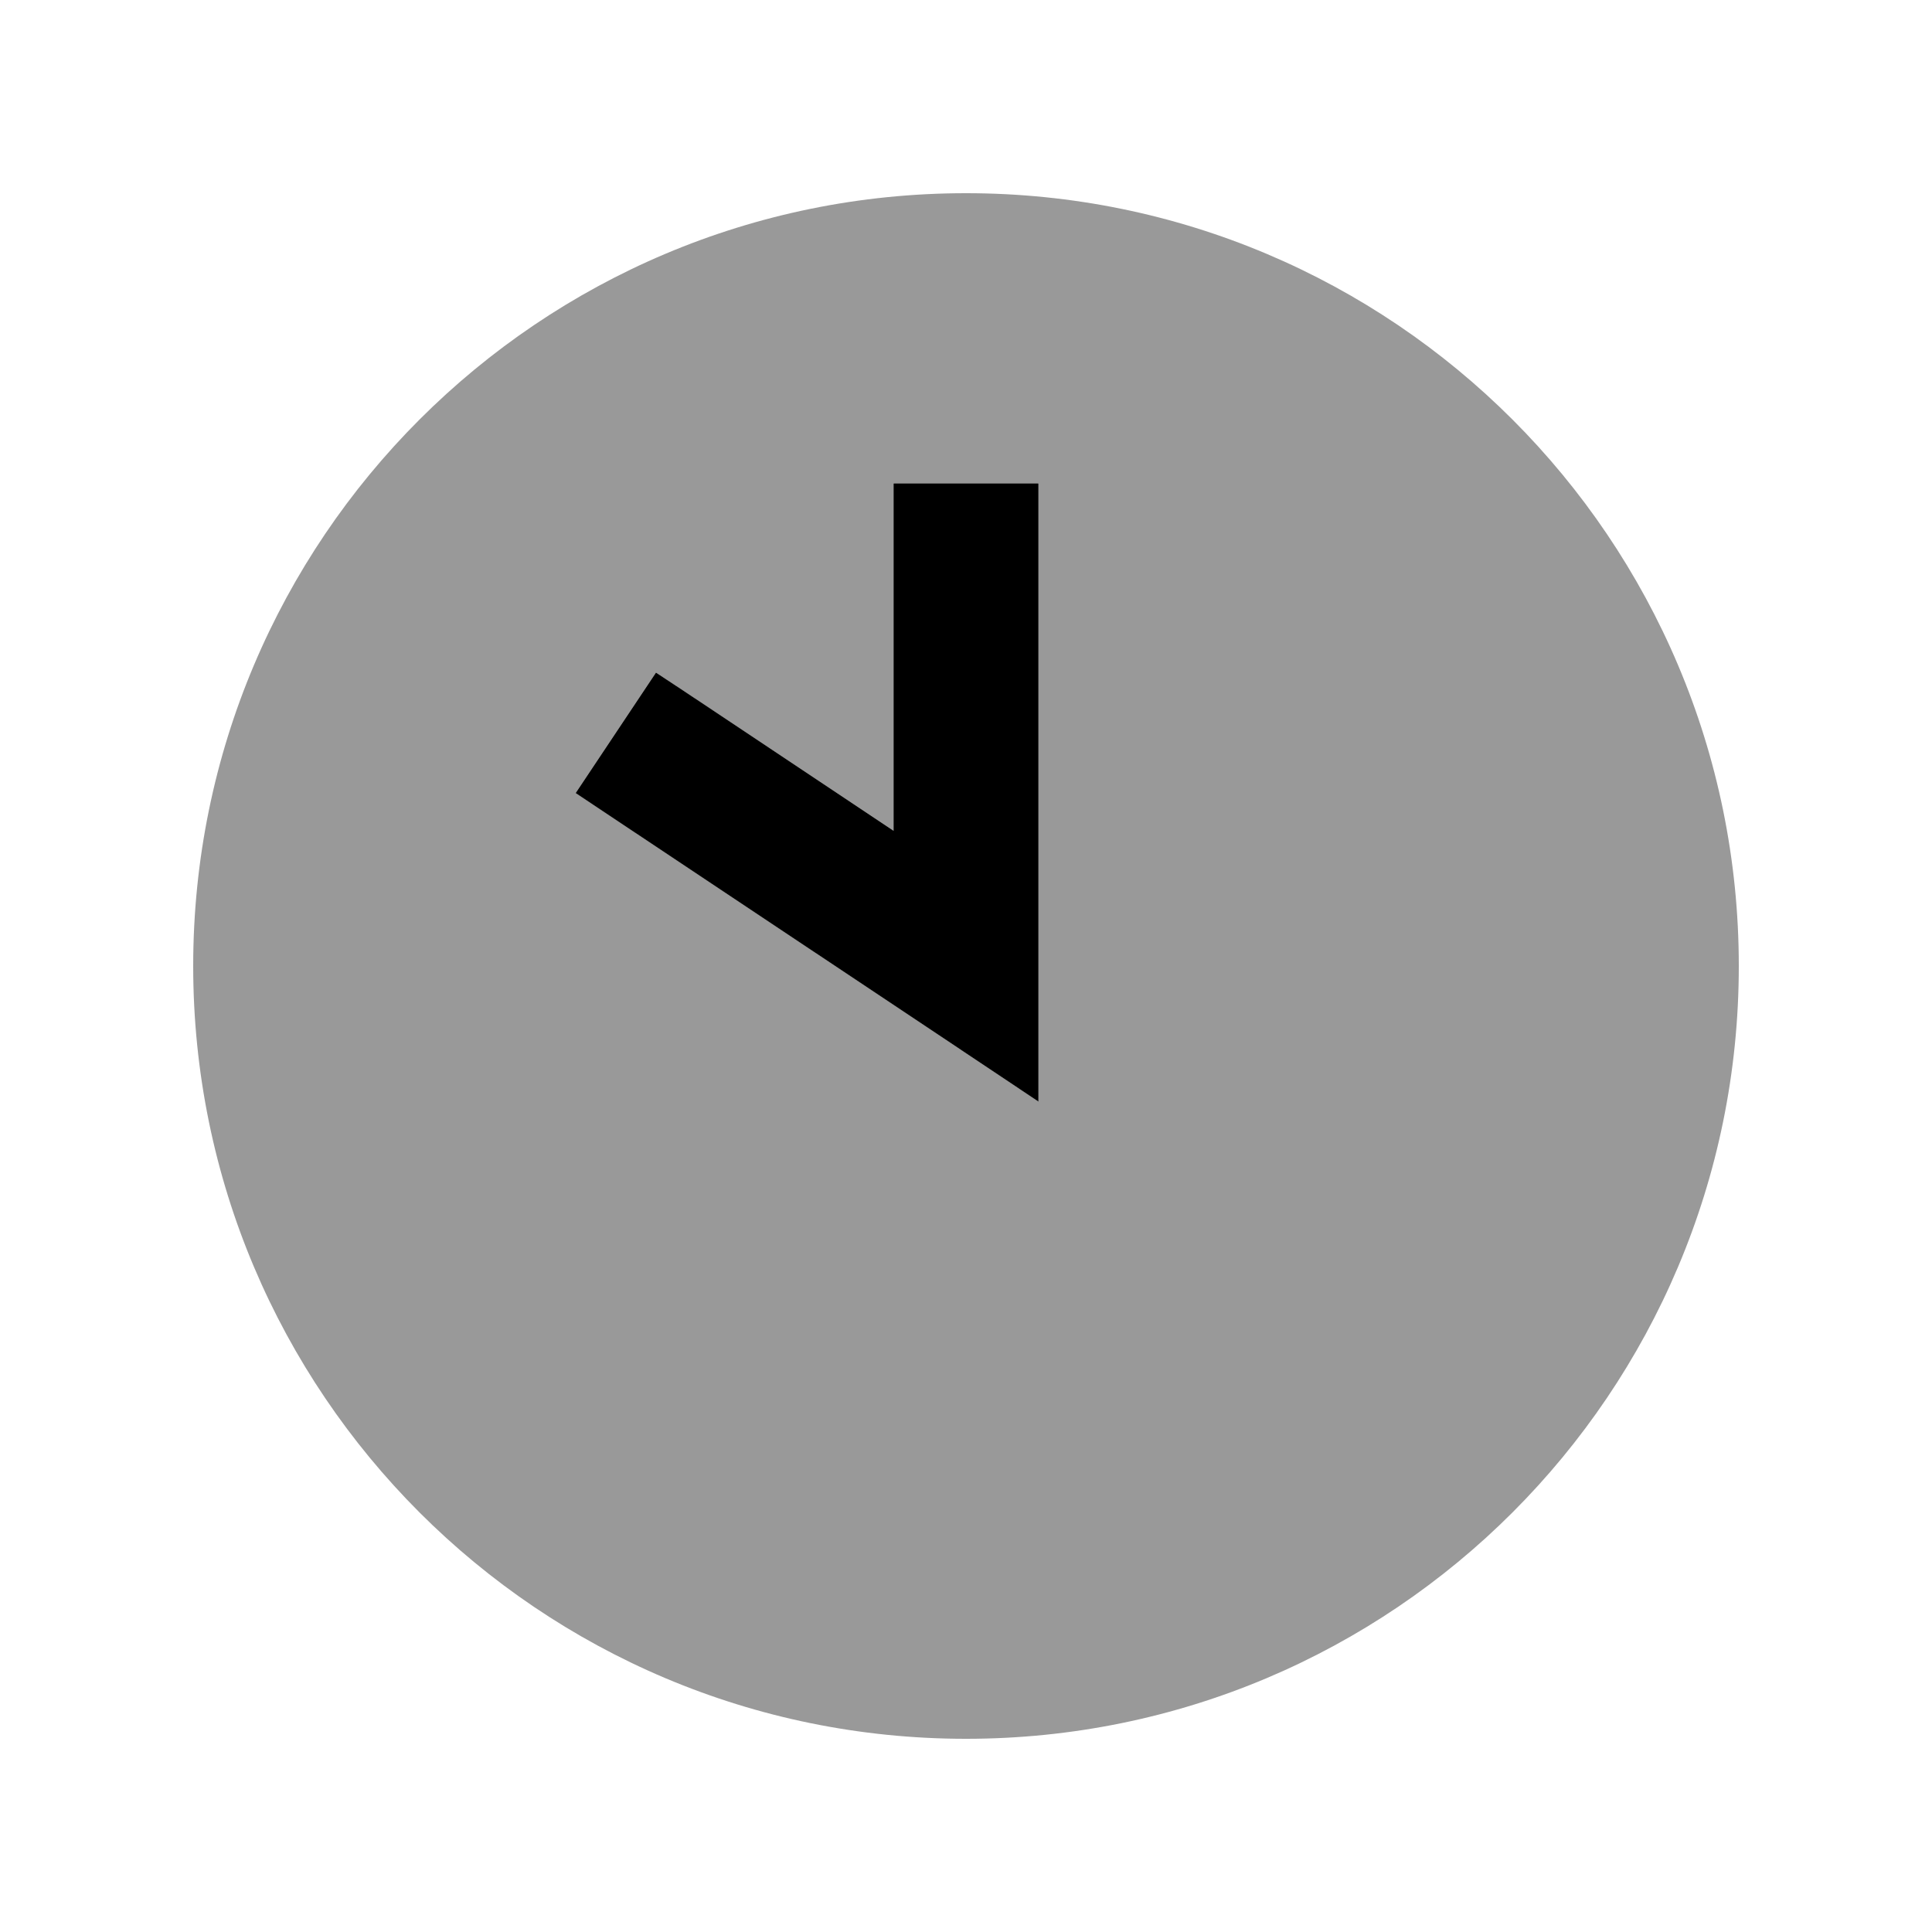
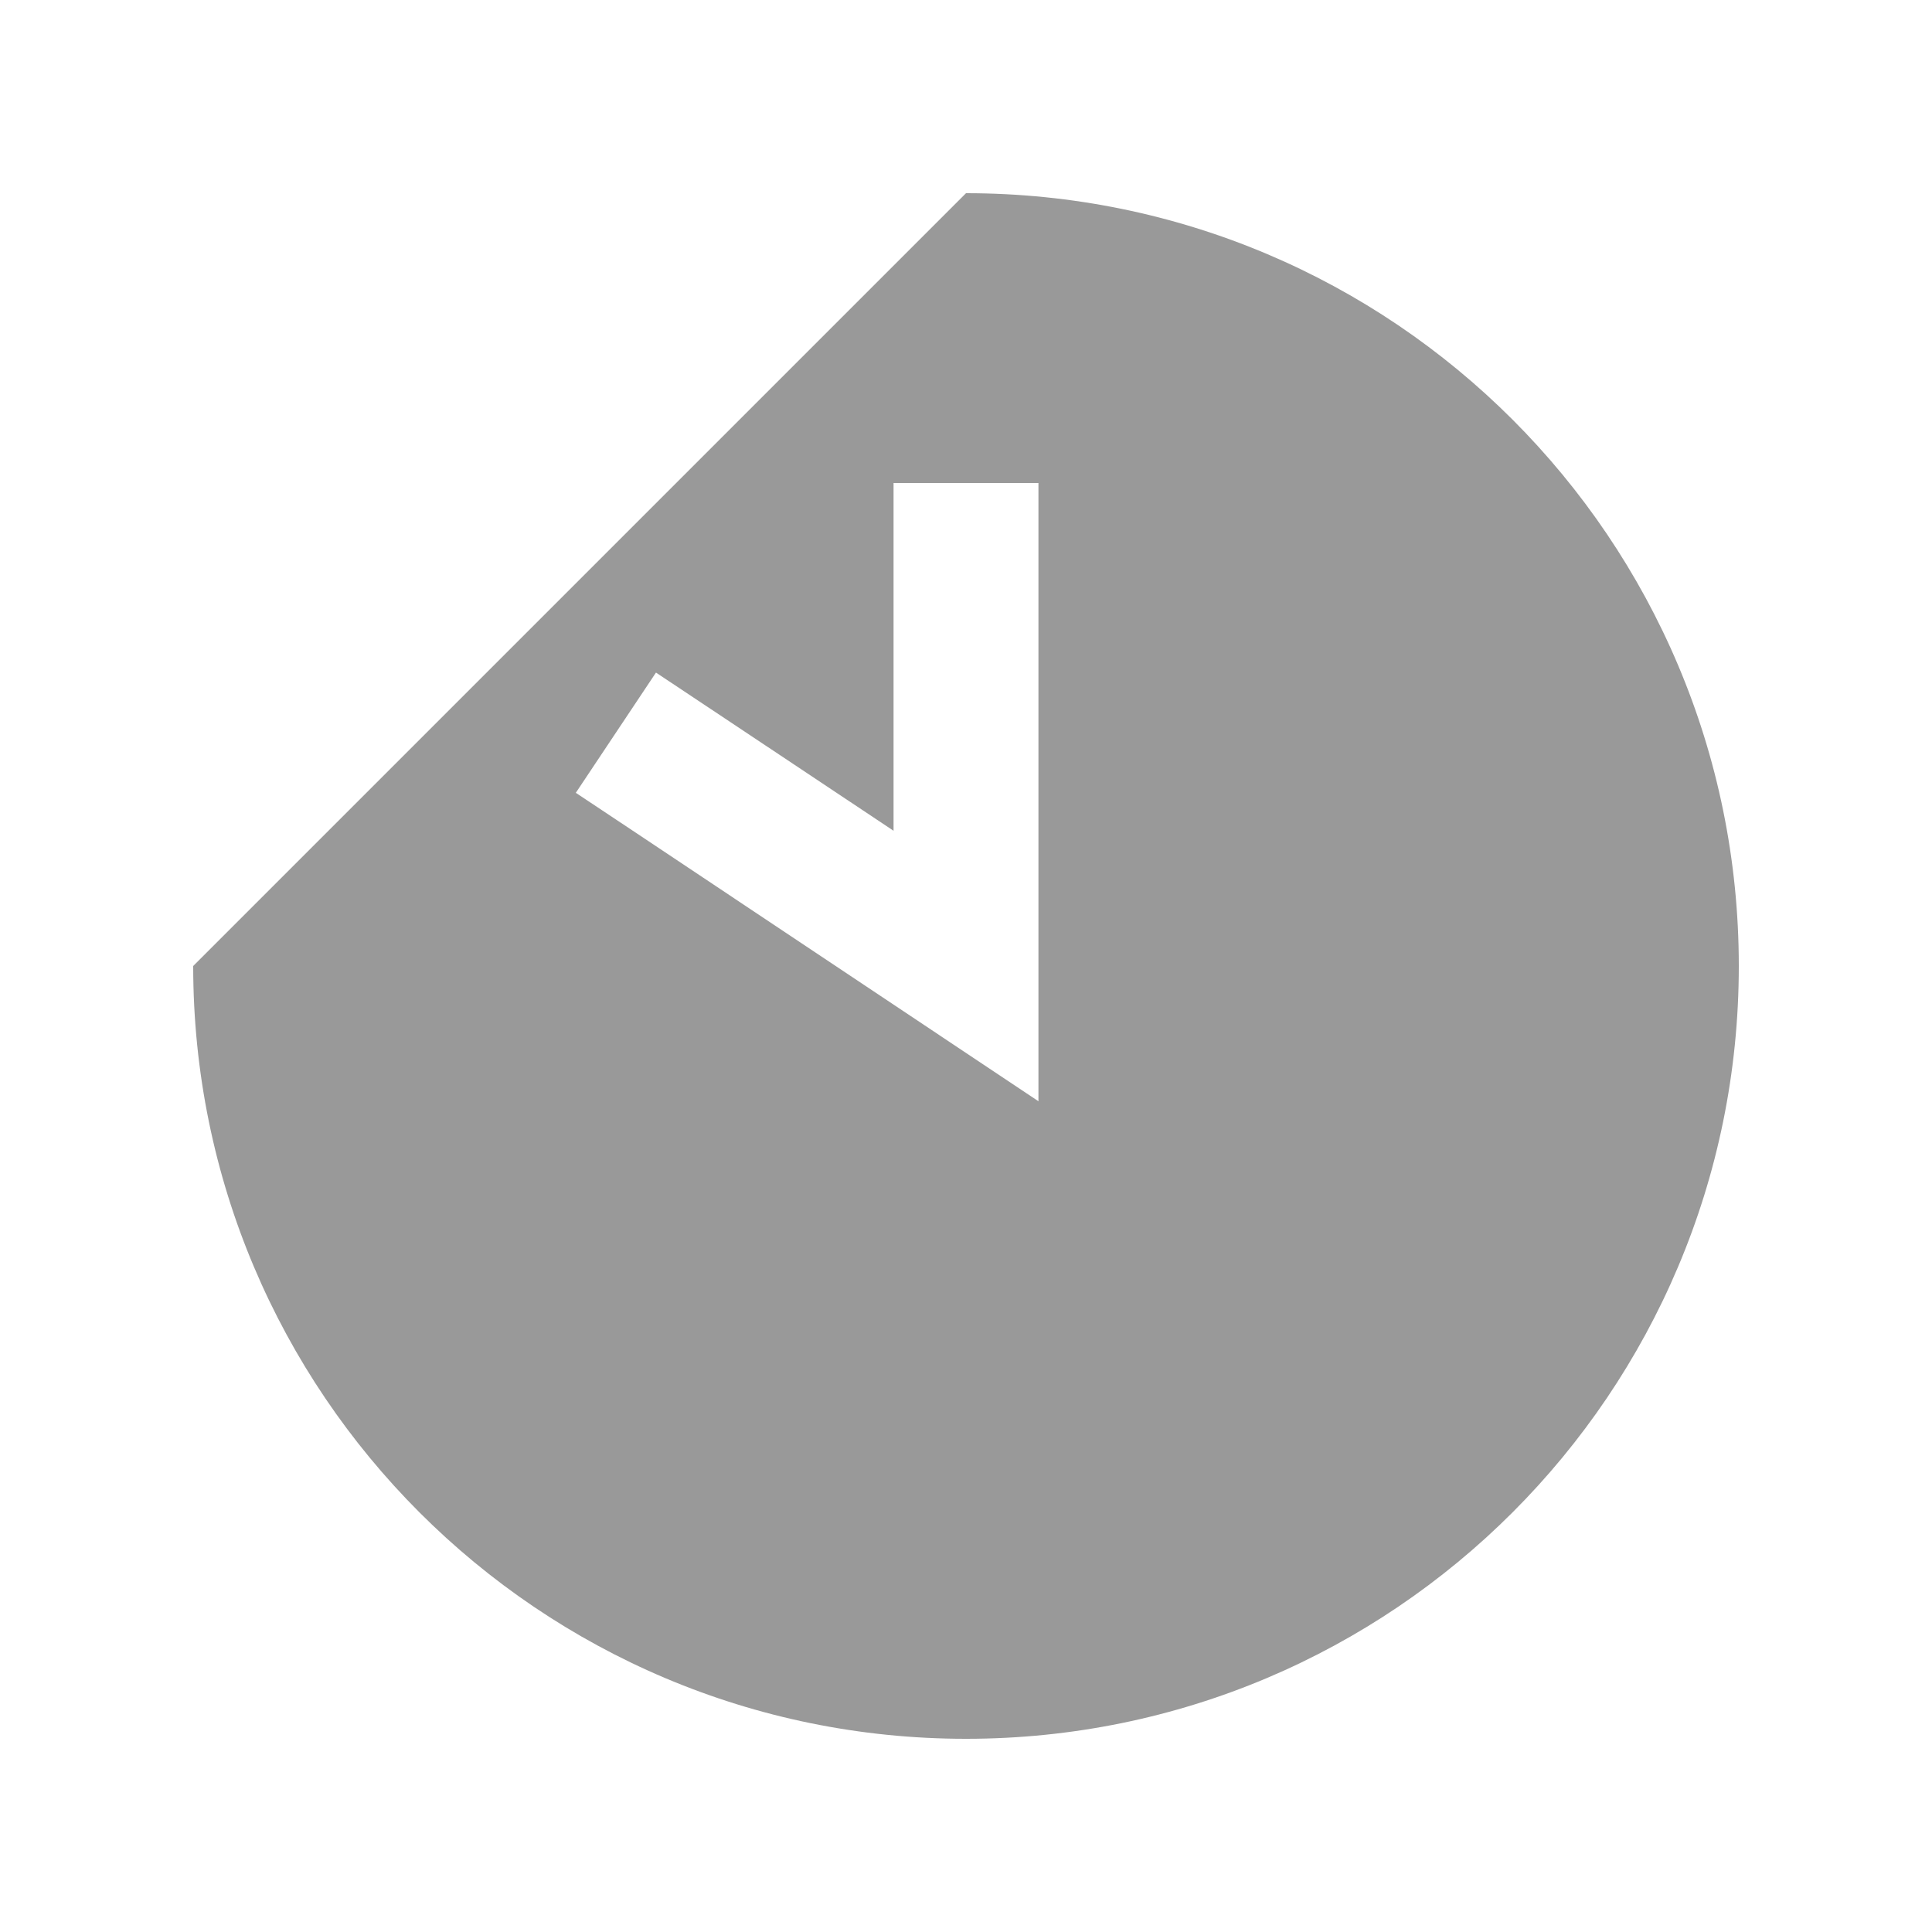
<svg xmlns="http://www.w3.org/2000/svg" viewBox="0 0 640 640">
-   <path opacity=".4" fill="currentColor" d="M64 320C64 461.4 178.6 576 320 576C461.4 576 576 461.4 576 320C576 178.6 461.4 64 320 64C178.6 64 64 178.6 64 320zM190.7 262.7L217.3 222.8C224.2 227.4 250.4 244.8 296 275.2L296 160L344 160L344 364.8C328.9 354.7 284.5 325.1 210.7 275.9L190.7 262.6z" />
-   <path fill="currentColor" d="M296 160L296 275.2C250.4 244.8 224.2 227.3 217.3 222.8L190.7 262.7C191.3 263.1 230 288.9 306.7 340L344 364.9L344 160.1L296 160.1z" />
+   <path opacity=".4" fill="currentColor" d="M64 320C64 461.4 178.6 576 320 576C461.4 576 576 461.4 576 320C576 178.6 461.4 64 320 64zM190.7 262.7L217.3 222.8C224.2 227.4 250.4 244.8 296 275.2L296 160L344 160L344 364.8C328.9 354.7 284.5 325.1 210.7 275.9L190.7 262.6z" />
</svg>